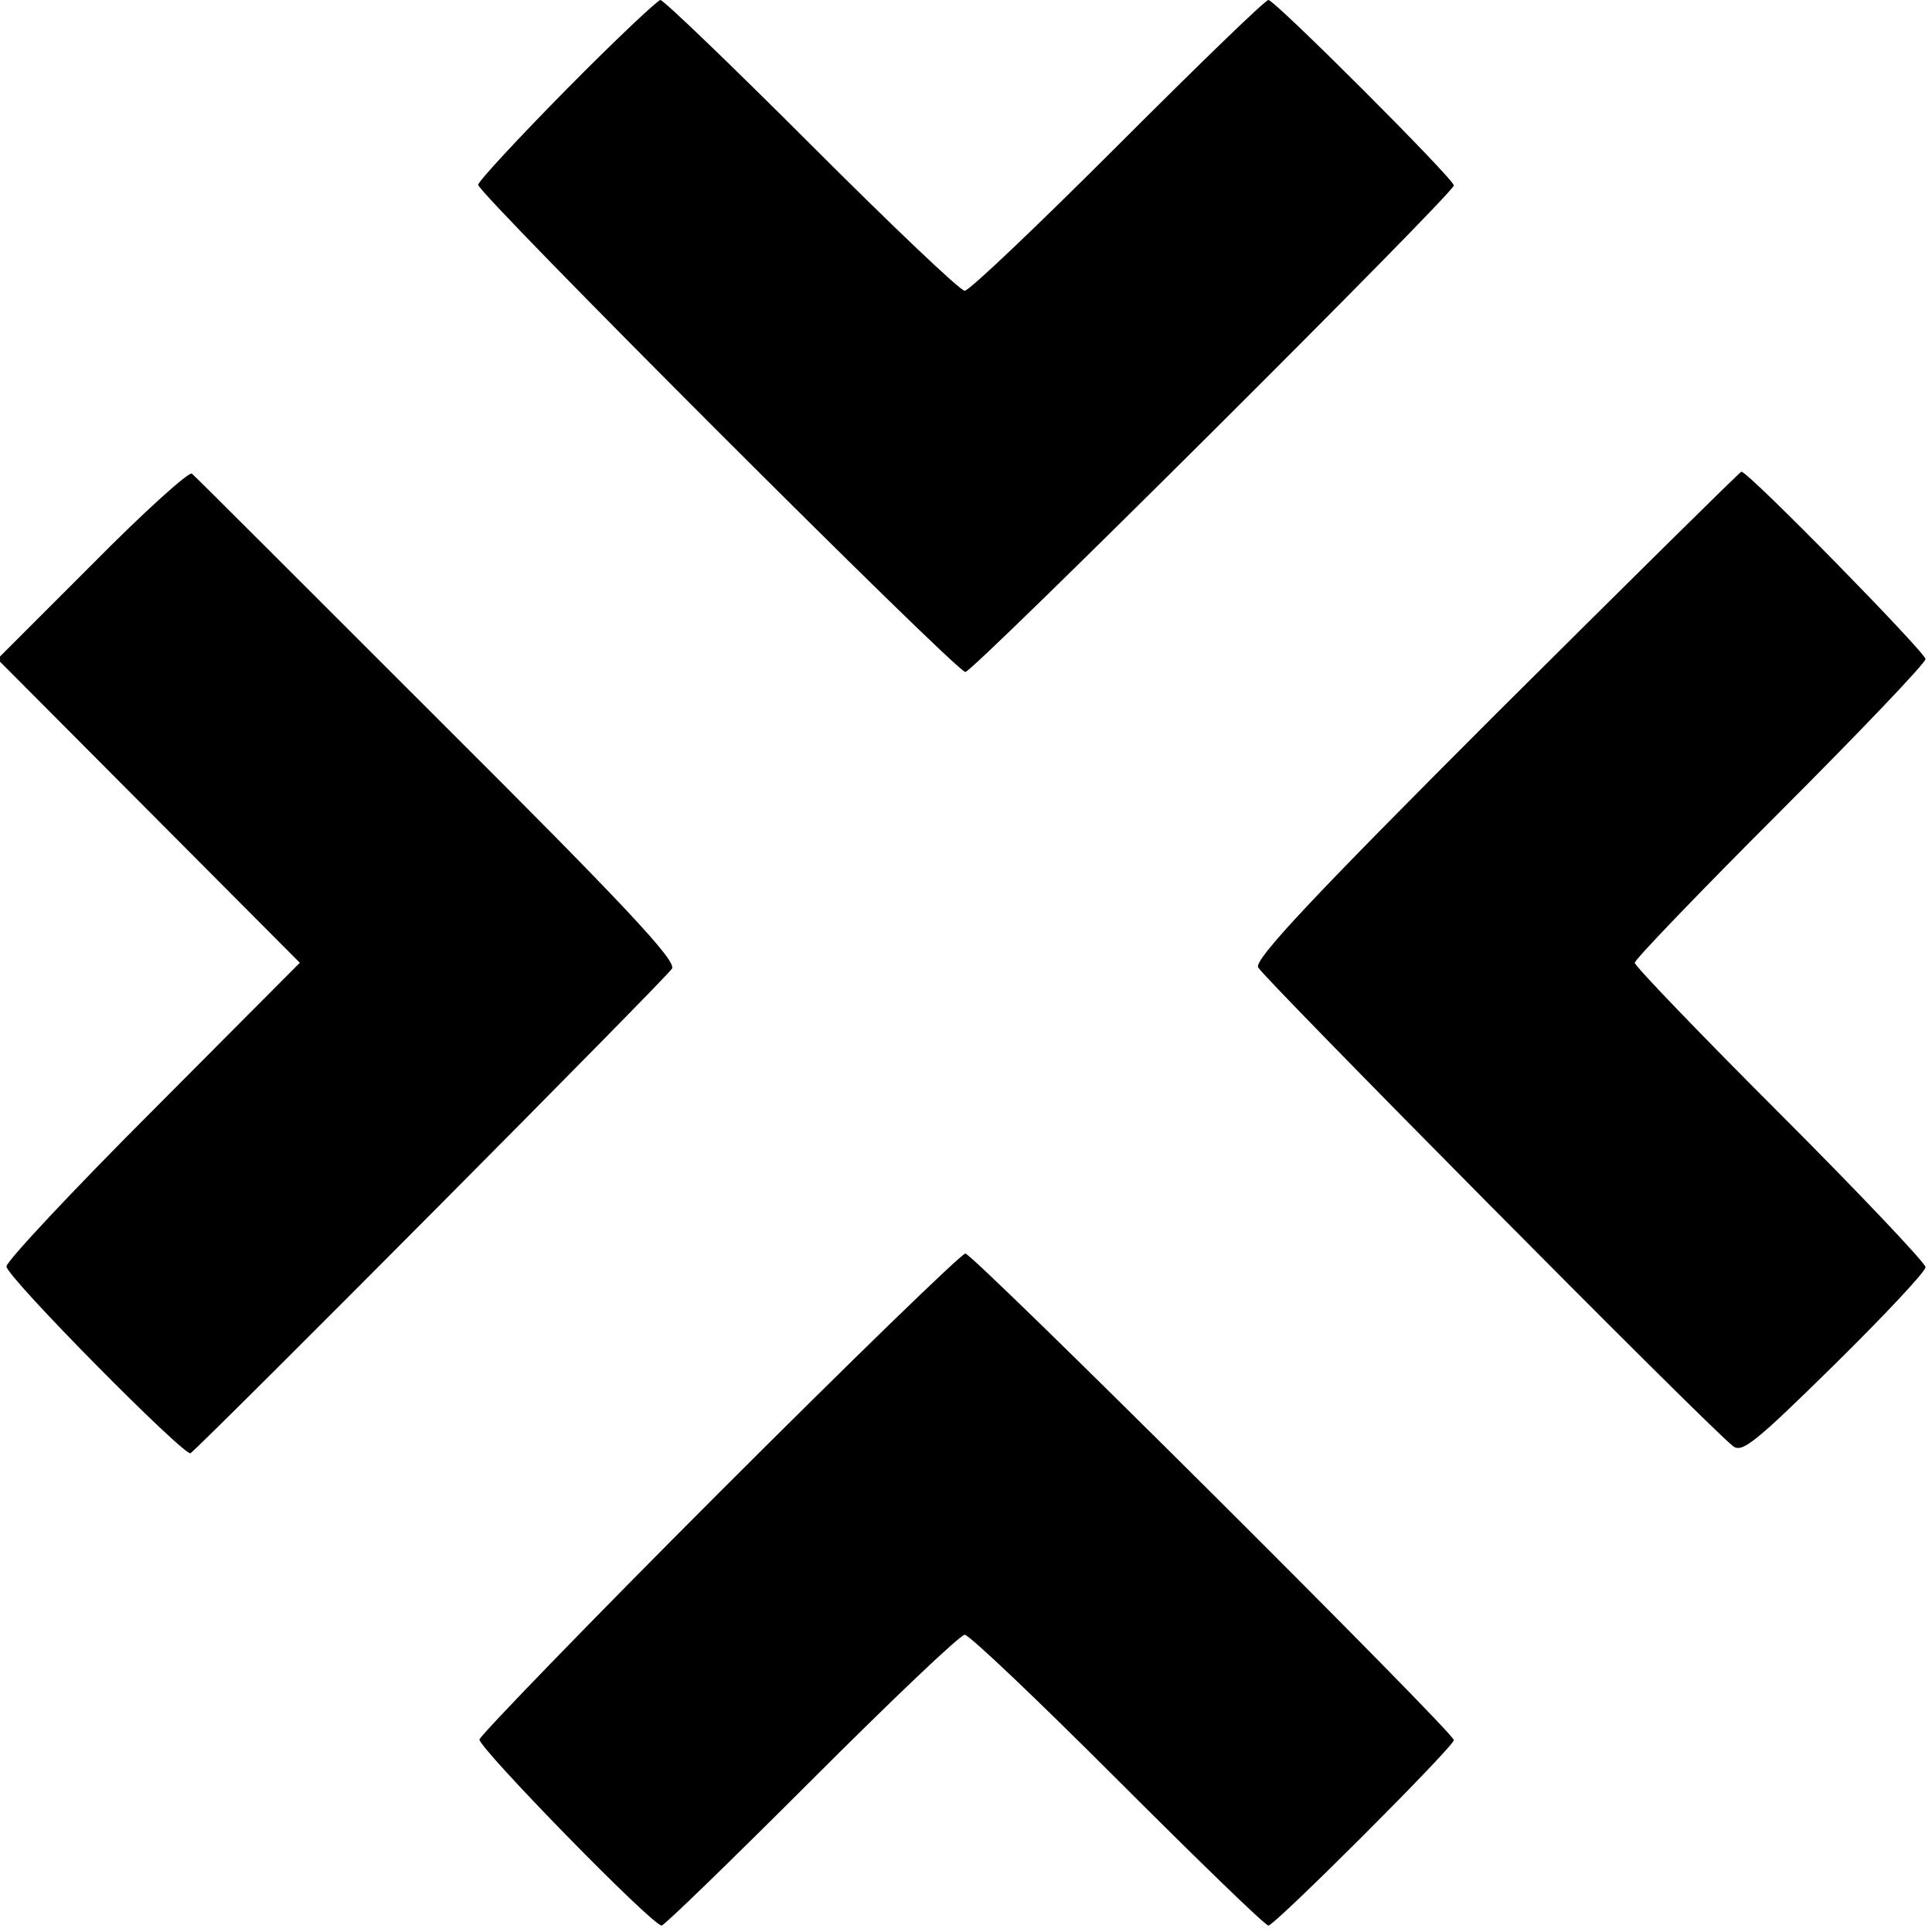
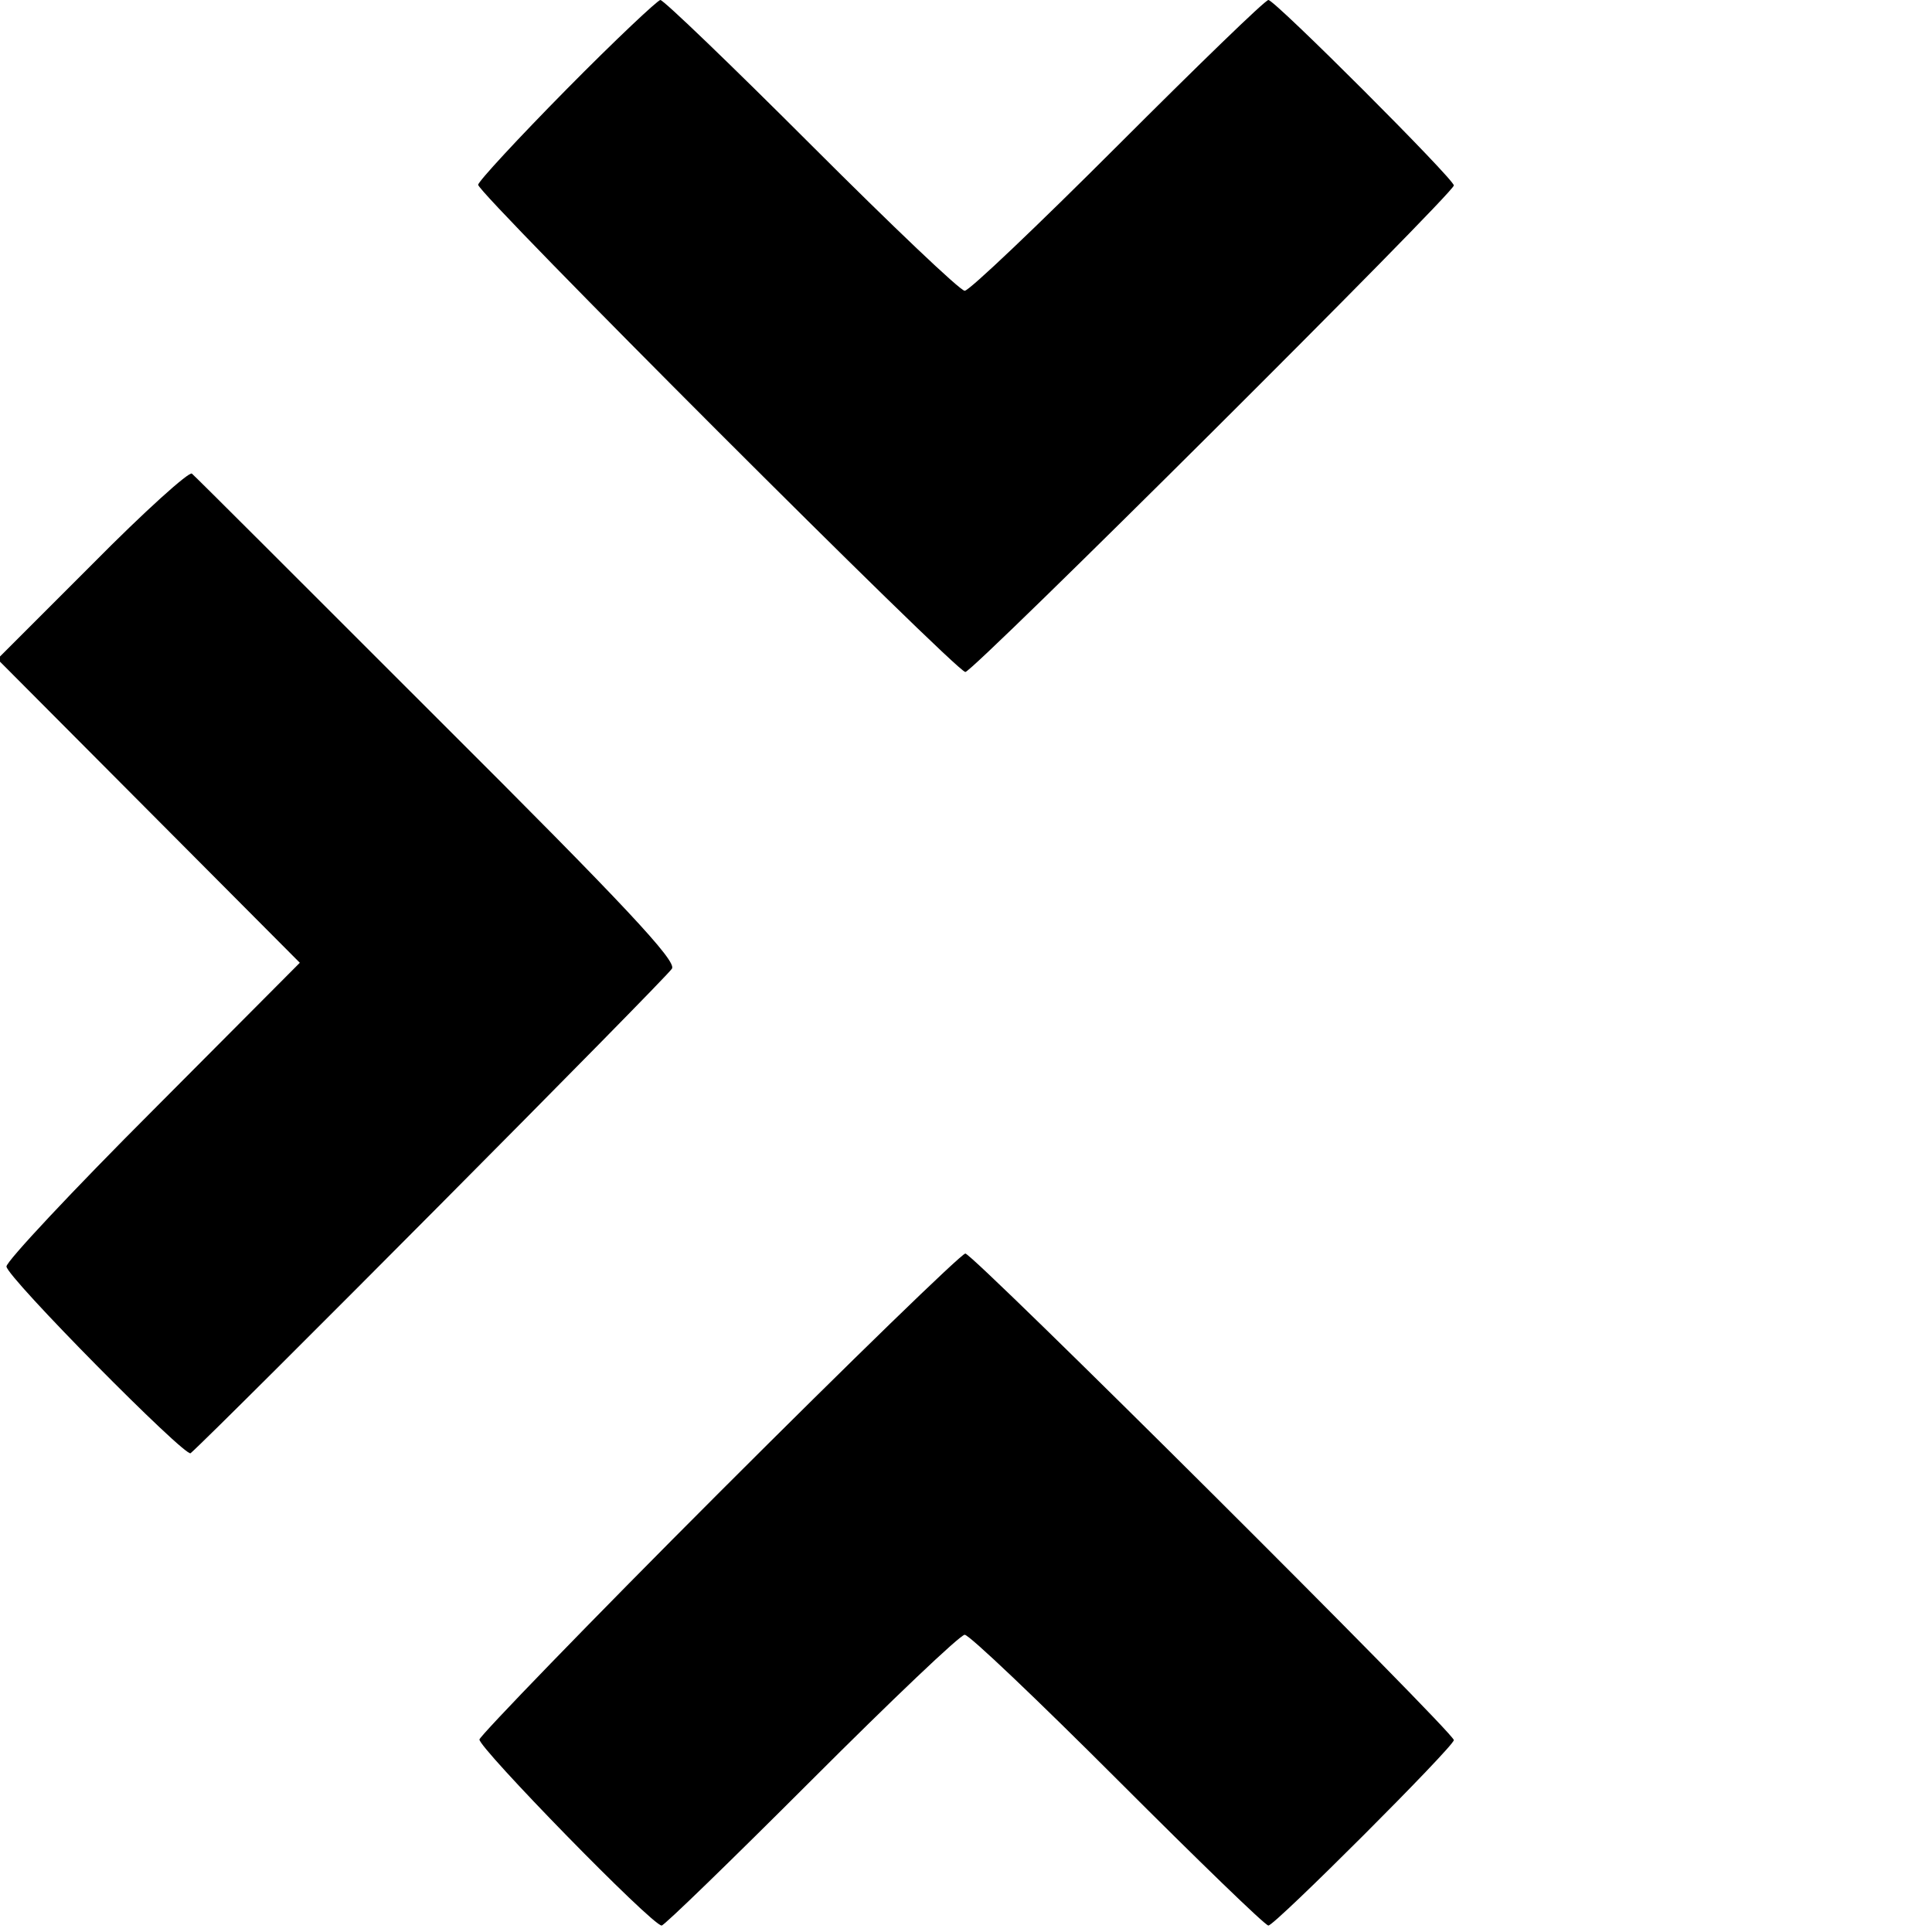
<svg xmlns="http://www.w3.org/2000/svg" version="1.0" width="299pt" height="299pt" viewBox="0 0 299 299" preserveAspectRatio="xMidYMid meet">
  <g transform="translate(0,299) scale(0.1,-0.1)" fill="#000000" stroke="none">
    <path d="M877 2852 c-75 -76 -137 -143 -137 -148 0 -14 740 -754 754 -754 12 0 756 741 756 753 0 10 -277 287 -287 287 -5 0 -109 -101 -233 -225 -124 -124 -230 -225 -237 -225 -7 0 -113 101 -237 225 -124 124 -229 225 -234 225 -4 0 -70 -62 -145 -138z" />
    <path d="M143 2117 l-147 -147 234 -235 234 -235 -227 -228 c-125 -125 -227 -234 -227 -242 0 -16 277 -296 285 -289 39 34 739 738 745 750 7 12 -71 96 -363 387 -205 205 -375 375 -380 379 -4 4 -74 -59 -154 -140z" />
-     <path d="M2315 1885 c-286 -286 -373 -379 -368 -392 6 -14 691 -706 735 -741 14 -11 34 5 157 126 78 77 141 144 141 151 0 6 -101 113 -225 237 -124 124 -225 229 -225 234 0 5 101 110 225 234 124 124 225 230 225 236 0 10 -274 290 -285 290 -2 0 -173 -169 -380 -375z" />
    <path d="M1114 681 c-203 -203 -370 -376 -372 -383 -2 -12 267 -288 282 -288 4 0 108 101 232 225 124 124 230 225 237 225 7 0 113 -101 237 -225 124 -124 228 -225 233 -225 10 0 287 277 287 287 0 12 -744 753 -756 753 -6 0 -177 -166 -380 -369z" />
  </g>
</svg>